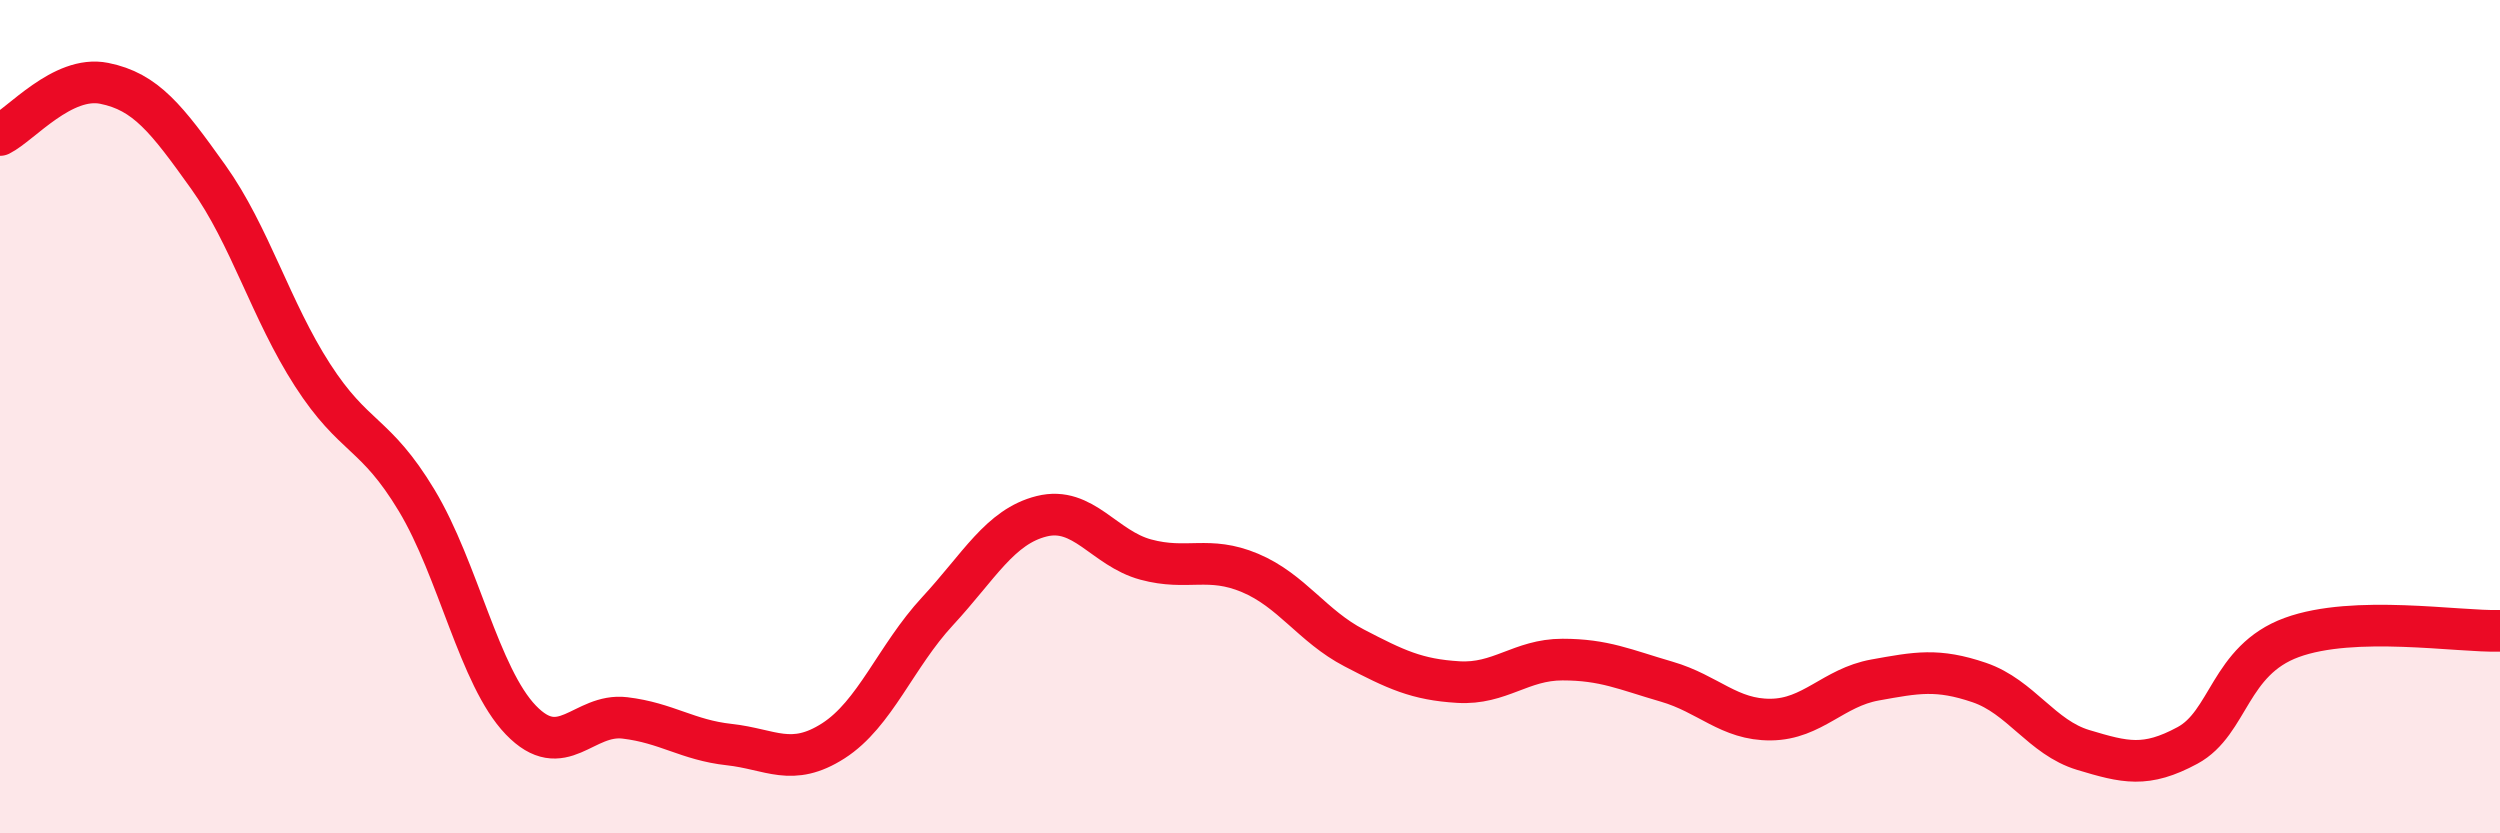
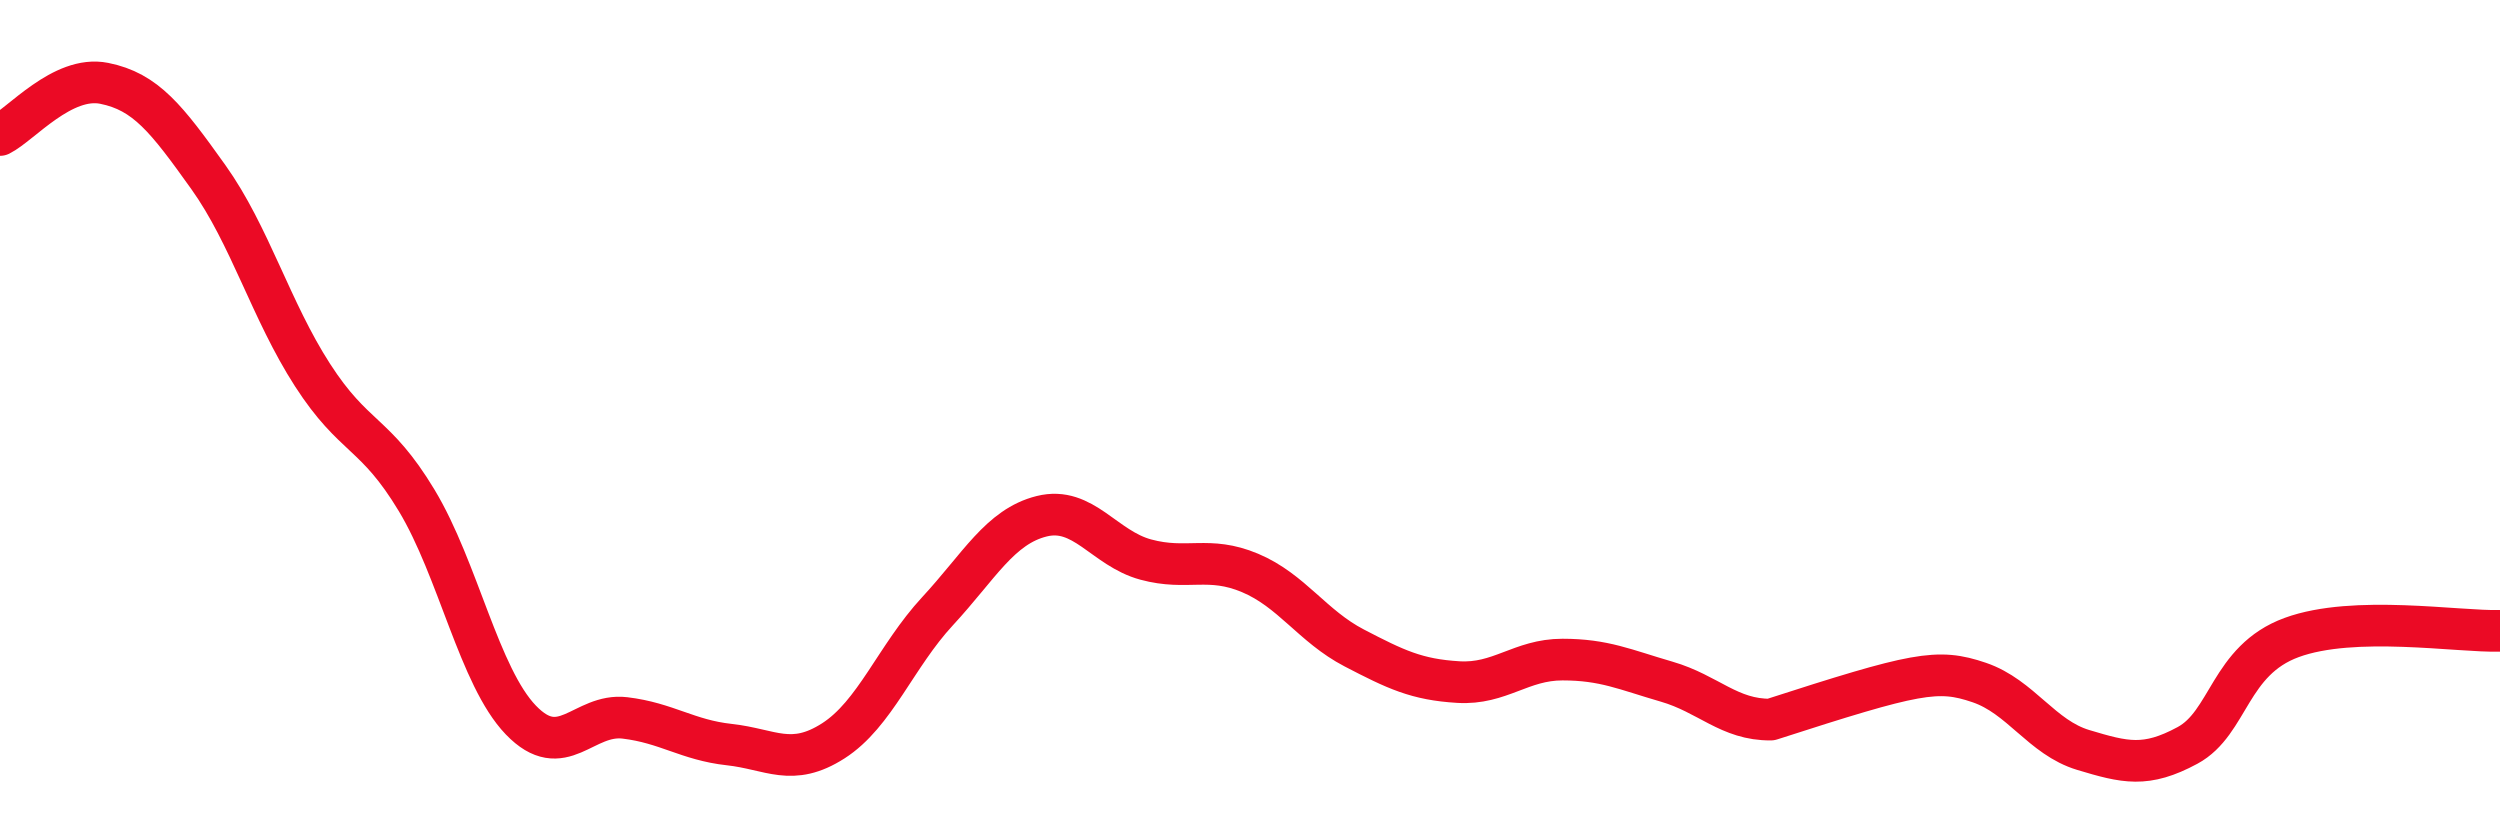
<svg xmlns="http://www.w3.org/2000/svg" width="60" height="20" viewBox="0 0 60 20">
-   <path d="M 0,3.24 C 0.5,2.99 1.5,1.8 2.5,2 C 3.5,2.2 4,2.85 5,4.25 C 6,5.65 6.5,7.45 7.5,9 C 8.5,10.55 9,10.35 10,12.01 C 11,13.67 11.5,16.24 12.5,17.28 C 13.5,18.32 14,17.11 15,17.23 C 16,17.35 16.5,17.76 17.5,17.87 C 18.5,17.98 19,18.42 20,17.78 C 21,17.14 21.5,15.75 22.5,14.67 C 23.5,13.59 24,12.64 25,12.39 C 26,12.14 26.5,13.16 27.5,13.43 C 28.5,13.7 29,13.33 30,13.75 C 31,14.17 31.5,15.03 32.5,15.55 C 33.5,16.07 34,16.31 35,16.37 C 36,16.43 36.5,15.83 37.5,15.83 C 38.5,15.83 39,16.07 40,16.36 C 41,16.65 41.5,17.28 42.5,17.27 C 43.5,17.26 44,16.5 45,16.32 C 46,16.14 46.5,16.04 47.5,16.38 C 48.5,16.72 49,17.7 50,18 C 51,18.3 51.5,18.43 52.5,17.89 C 53.5,17.35 53.5,15.85 55,15.3 C 56.5,14.75 59,15.17 60,15.14L60 20L0 20Z" fill="#EB0A25" opacity="0.1" stroke-linecap="round" stroke-linejoin="round" />
-   <path d="M 0,3.24 C 0.5,2.99 1.5,1.8 2.5,2 C 3.5,2.2 4,2.85 5,4.25 C 6,5.65 6.5,7.45 7.5,9 C 8.5,10.55 9,10.35 10,12.01 C 11,13.67 11.5,16.24 12.5,17.28 C 13.5,18.32 14,17.11 15,17.23 C 16,17.35 16.5,17.76 17.5,17.87 C 18.5,17.98 19,18.42 20,17.78 C 21,17.14 21.5,15.75 22.5,14.67 C 23.5,13.59 24,12.64 25,12.39 C 26,12.14 26.5,13.16 27.5,13.43 C 28.5,13.7 29,13.33 30,13.75 C 31,14.17 31.5,15.03 32.5,15.55 C 33.5,16.07 34,16.31 35,16.37 C 36,16.43 36.5,15.83 37.5,15.83 C 38.5,15.83 39,16.07 40,16.36 C 41,16.65 41.5,17.28 42.5,17.27 C 43.5,17.26 44,16.5 45,16.32 C 46,16.14 46.5,16.04 47.5,16.38 C 48.5,16.72 49,17.7 50,18 C 51,18.3 51.5,18.43 52.5,17.89 C 53.5,17.35 53.5,15.85 55,15.3 C 56.5,14.75 59,15.17 60,15.14" stroke="#EB0A25" stroke-width="1" fill="none" stroke-linecap="round" stroke-linejoin="round" />
+   <path d="M 0,3.24 C 0.5,2.99 1.5,1.8 2.5,2 C 3.5,2.2 4,2.85 5,4.25 C 6,5.65 6.5,7.45 7.5,9 C 8.5,10.55 9,10.35 10,12.01 C 11,13.67 11.5,16.24 12.5,17.28 C 13.5,18.32 14,17.11 15,17.23 C 16,17.35 16.5,17.76 17.5,17.87 C 18.5,17.98 19,18.42 20,17.78 C 21,17.14 21.5,15.75 22.5,14.67 C 23.5,13.59 24,12.64 25,12.39 C 26,12.14 26.5,13.16 27.5,13.43 C 28.5,13.7 29,13.33 30,13.75 C 31,14.17 31.5,15.03 32.5,15.55 C 33.5,16.07 34,16.31 35,16.37 C 36,16.43 36.5,15.83 37.5,15.83 C 38.5,15.83 39,16.07 40,16.36 C 41,16.65 41.5,17.28 42.5,17.27 C 46,16.14 46.5,16.04 47.5,16.38 C 48.5,16.72 49,17.7 50,18 C 51,18.3 51.5,18.43 52.5,17.89 C 53.5,17.35 53.5,15.85 55,15.3 C 56.5,14.75 59,15.17 60,15.14" stroke="#EB0A25" stroke-width="1" fill="none" stroke-linecap="round" stroke-linejoin="round" />
</svg>